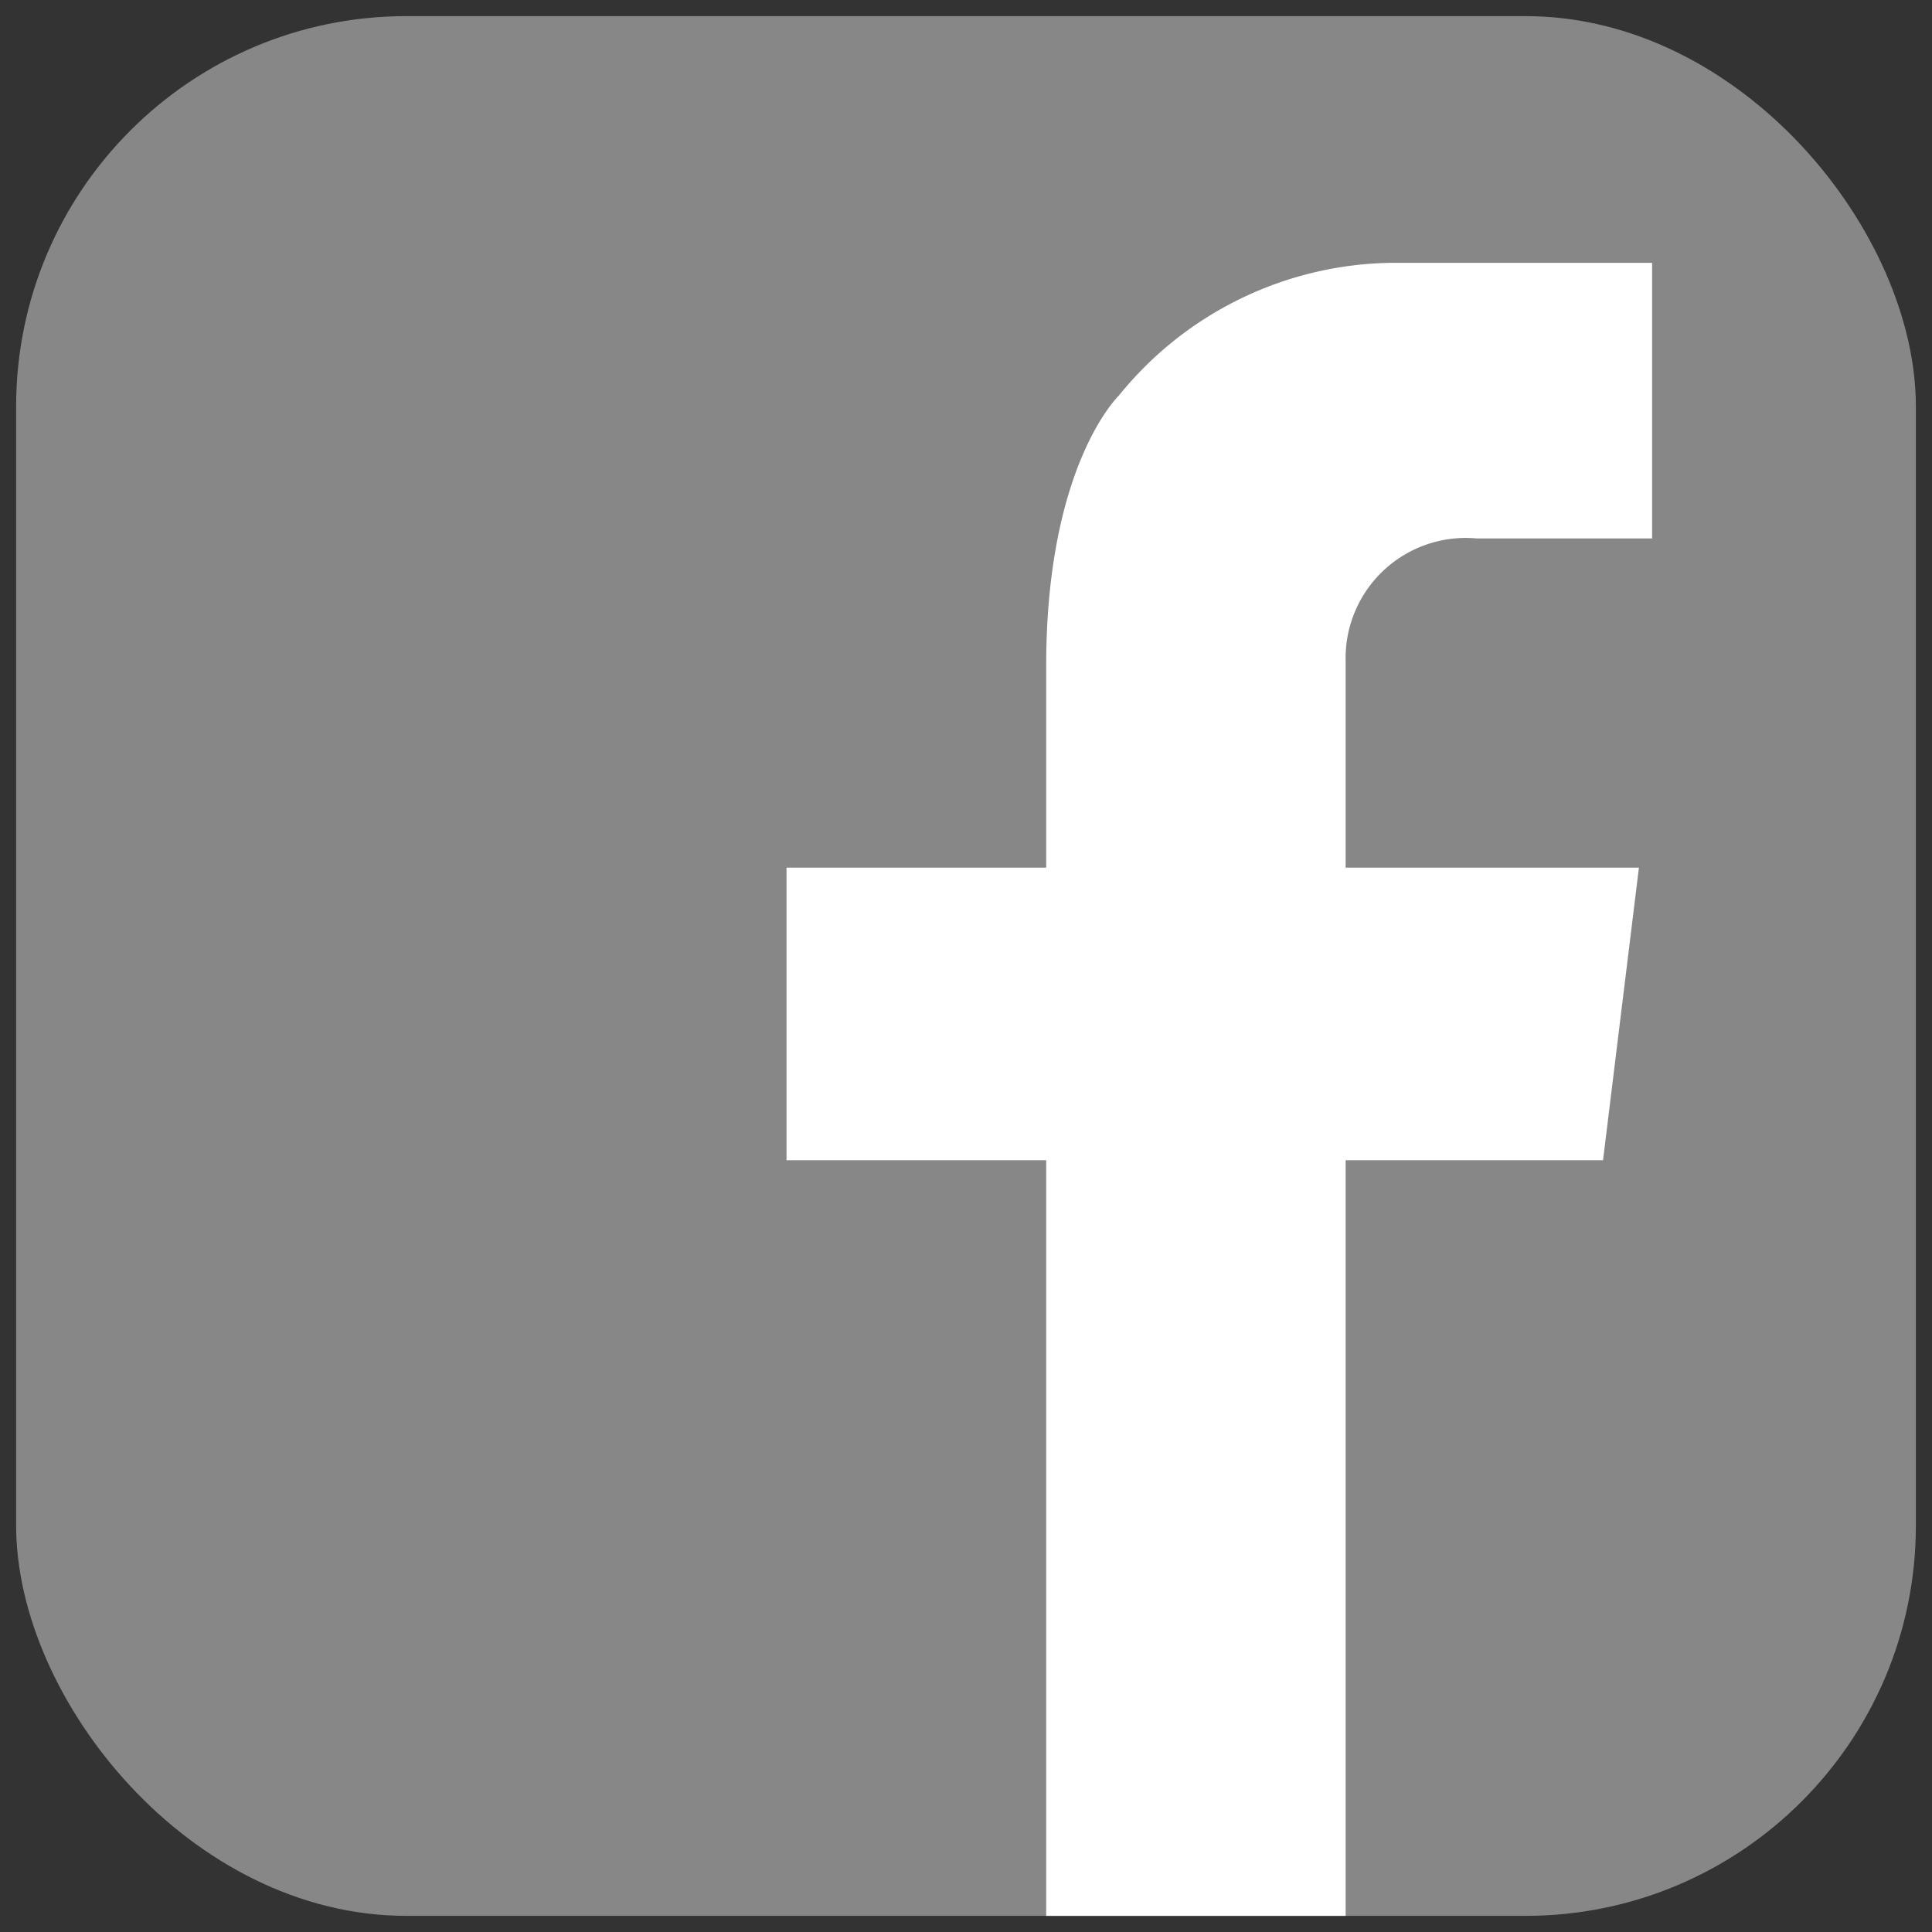
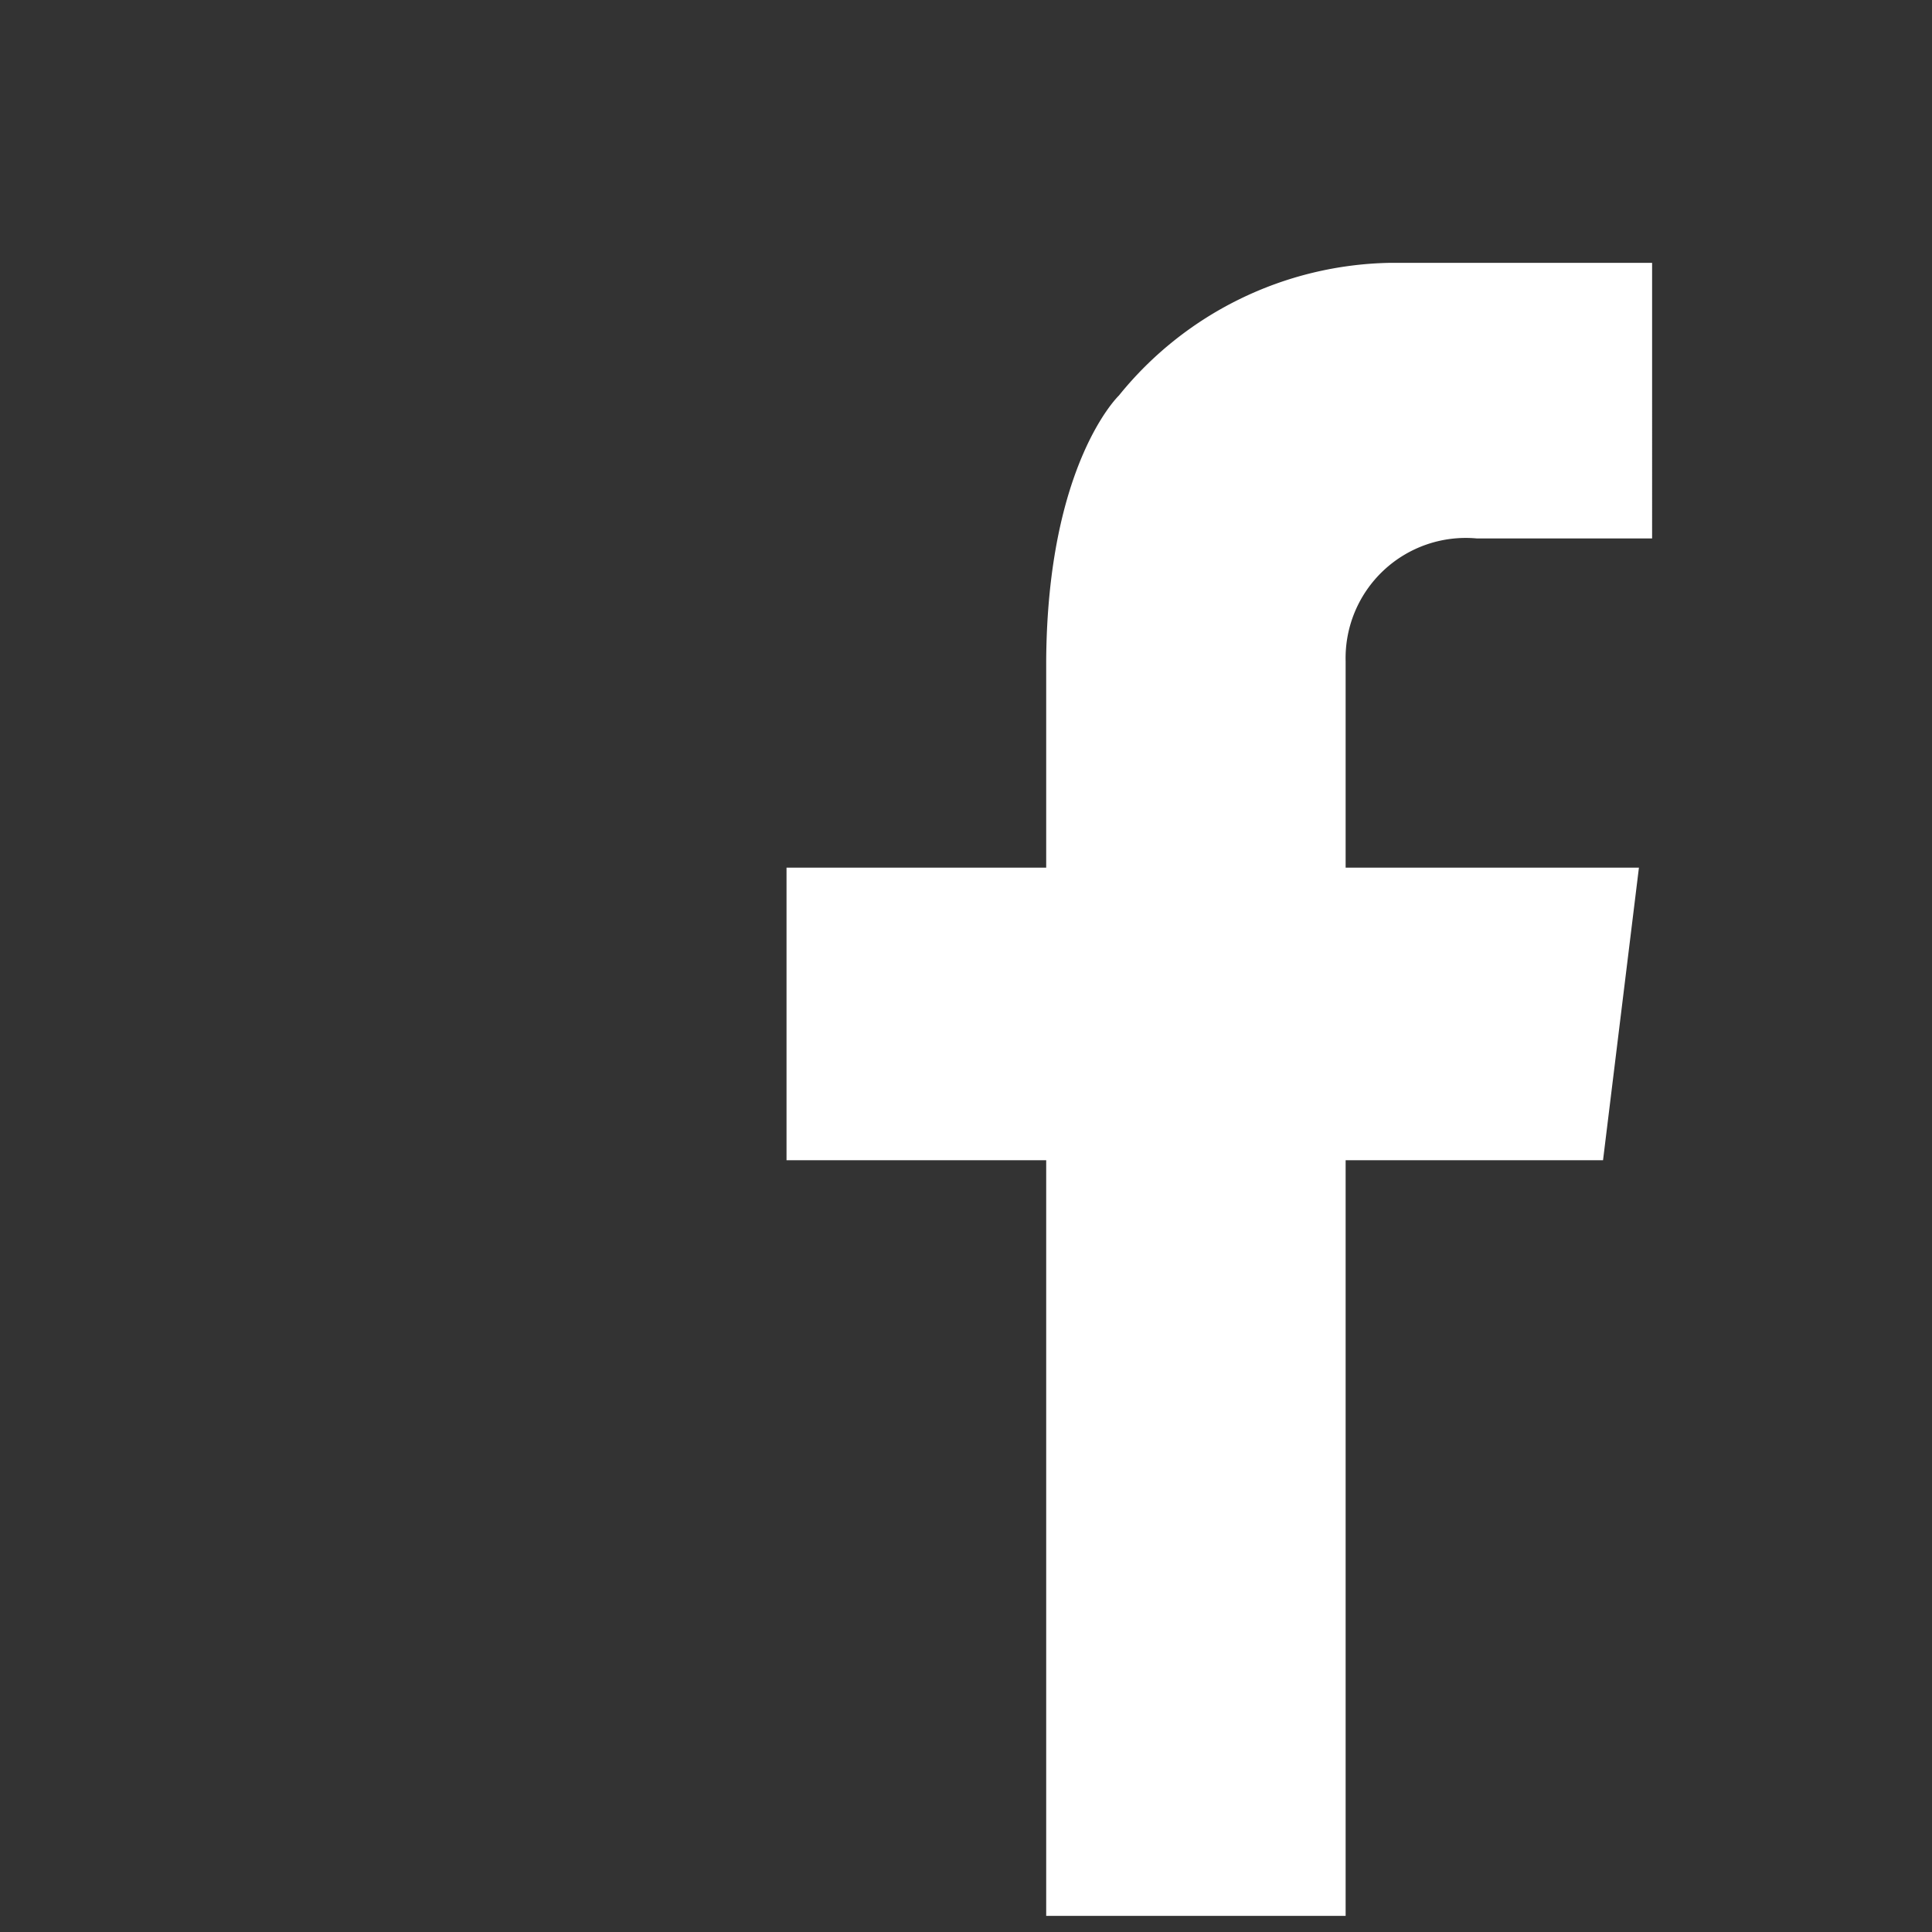
<svg xmlns="http://www.w3.org/2000/svg" id="圖層_1" data-name="圖層 1" viewBox="0 0 85.04 85.04">
  <rect x="0" y="0" width="85.04" height="85.04" fill="#333333" stroke="none" />
  <defs>
    <style>.cls-1{fill:#878787;}.cls-2{fill:#fff;}</style>
  </defs>
-   <rect class="cls-1" x="0.71" y="0.71" width="83.62" height="83.62" rx="17.18" />
  <path class="cls-2" d="M65,23.7h7.72V11.57H61.16a15.69,15.69,0,0,0-11.91,5.84s-3.15,3-3.2,11.69h0v9.09H34.62V51.07H46.05V84.33H59.23V51.07H70.56l1.58-12.88H59.23V29.1h0A5.29,5.29,0,0,1,65,23.7Z" />
</svg>